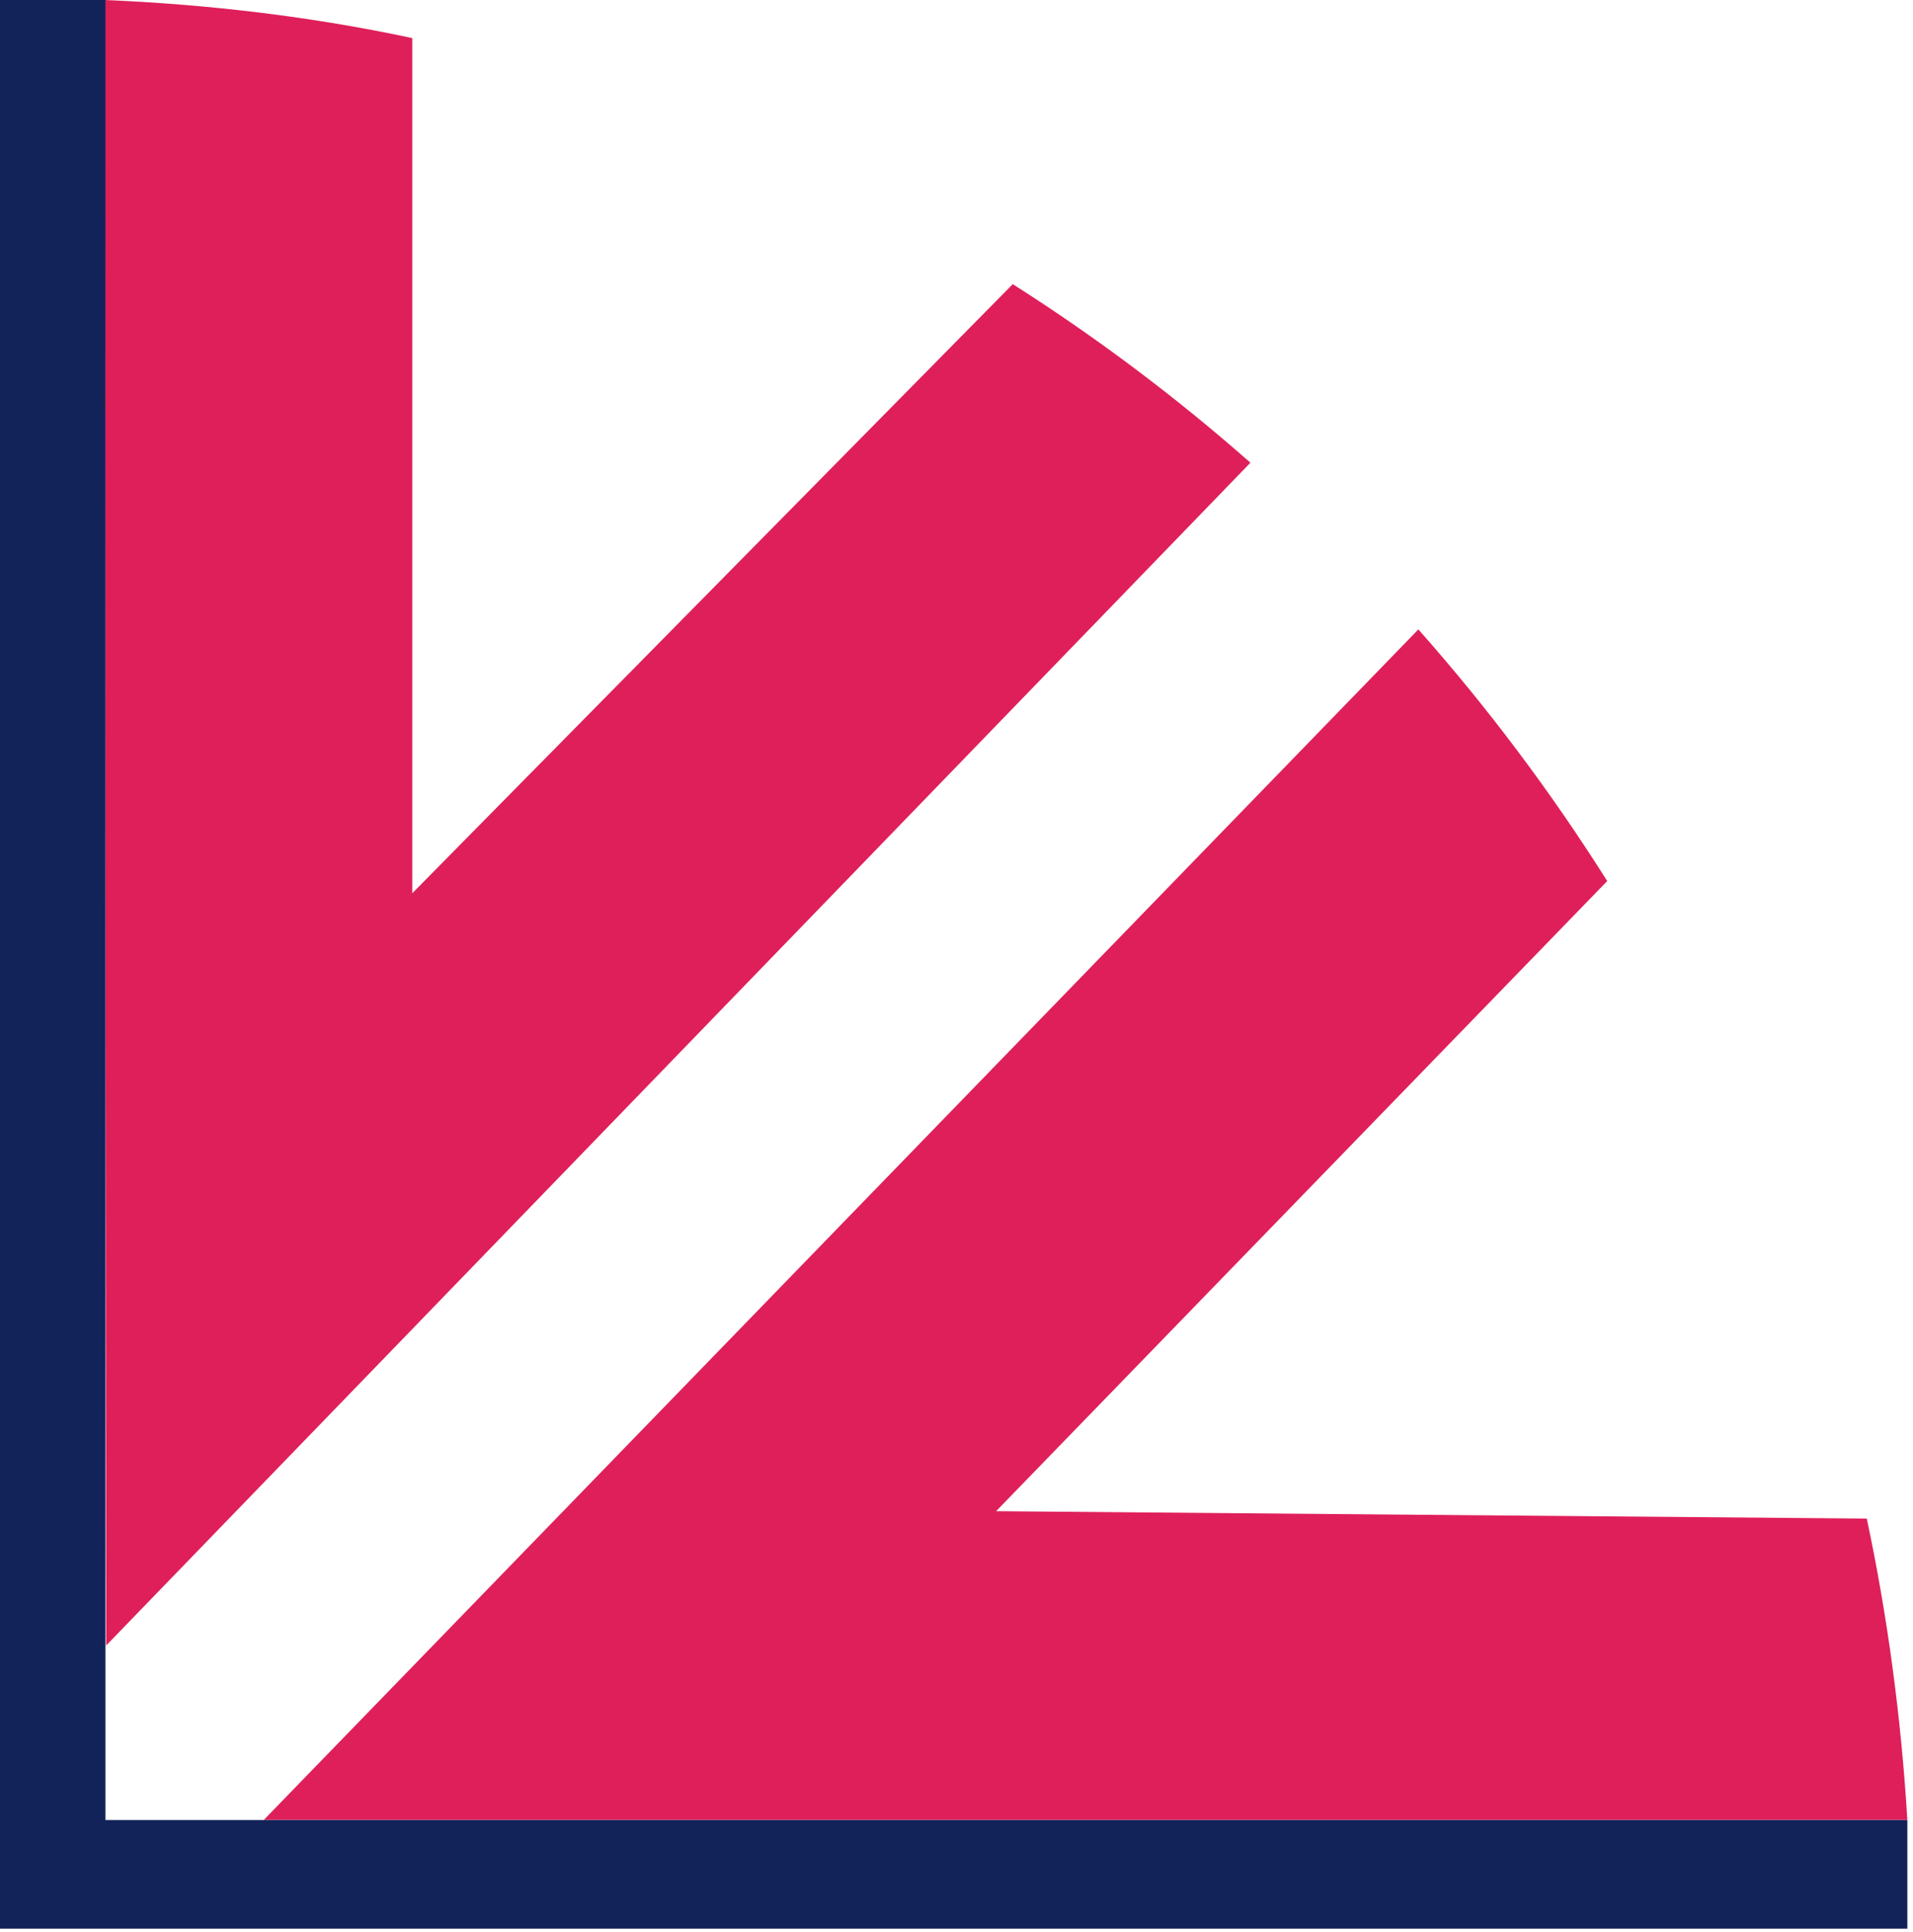
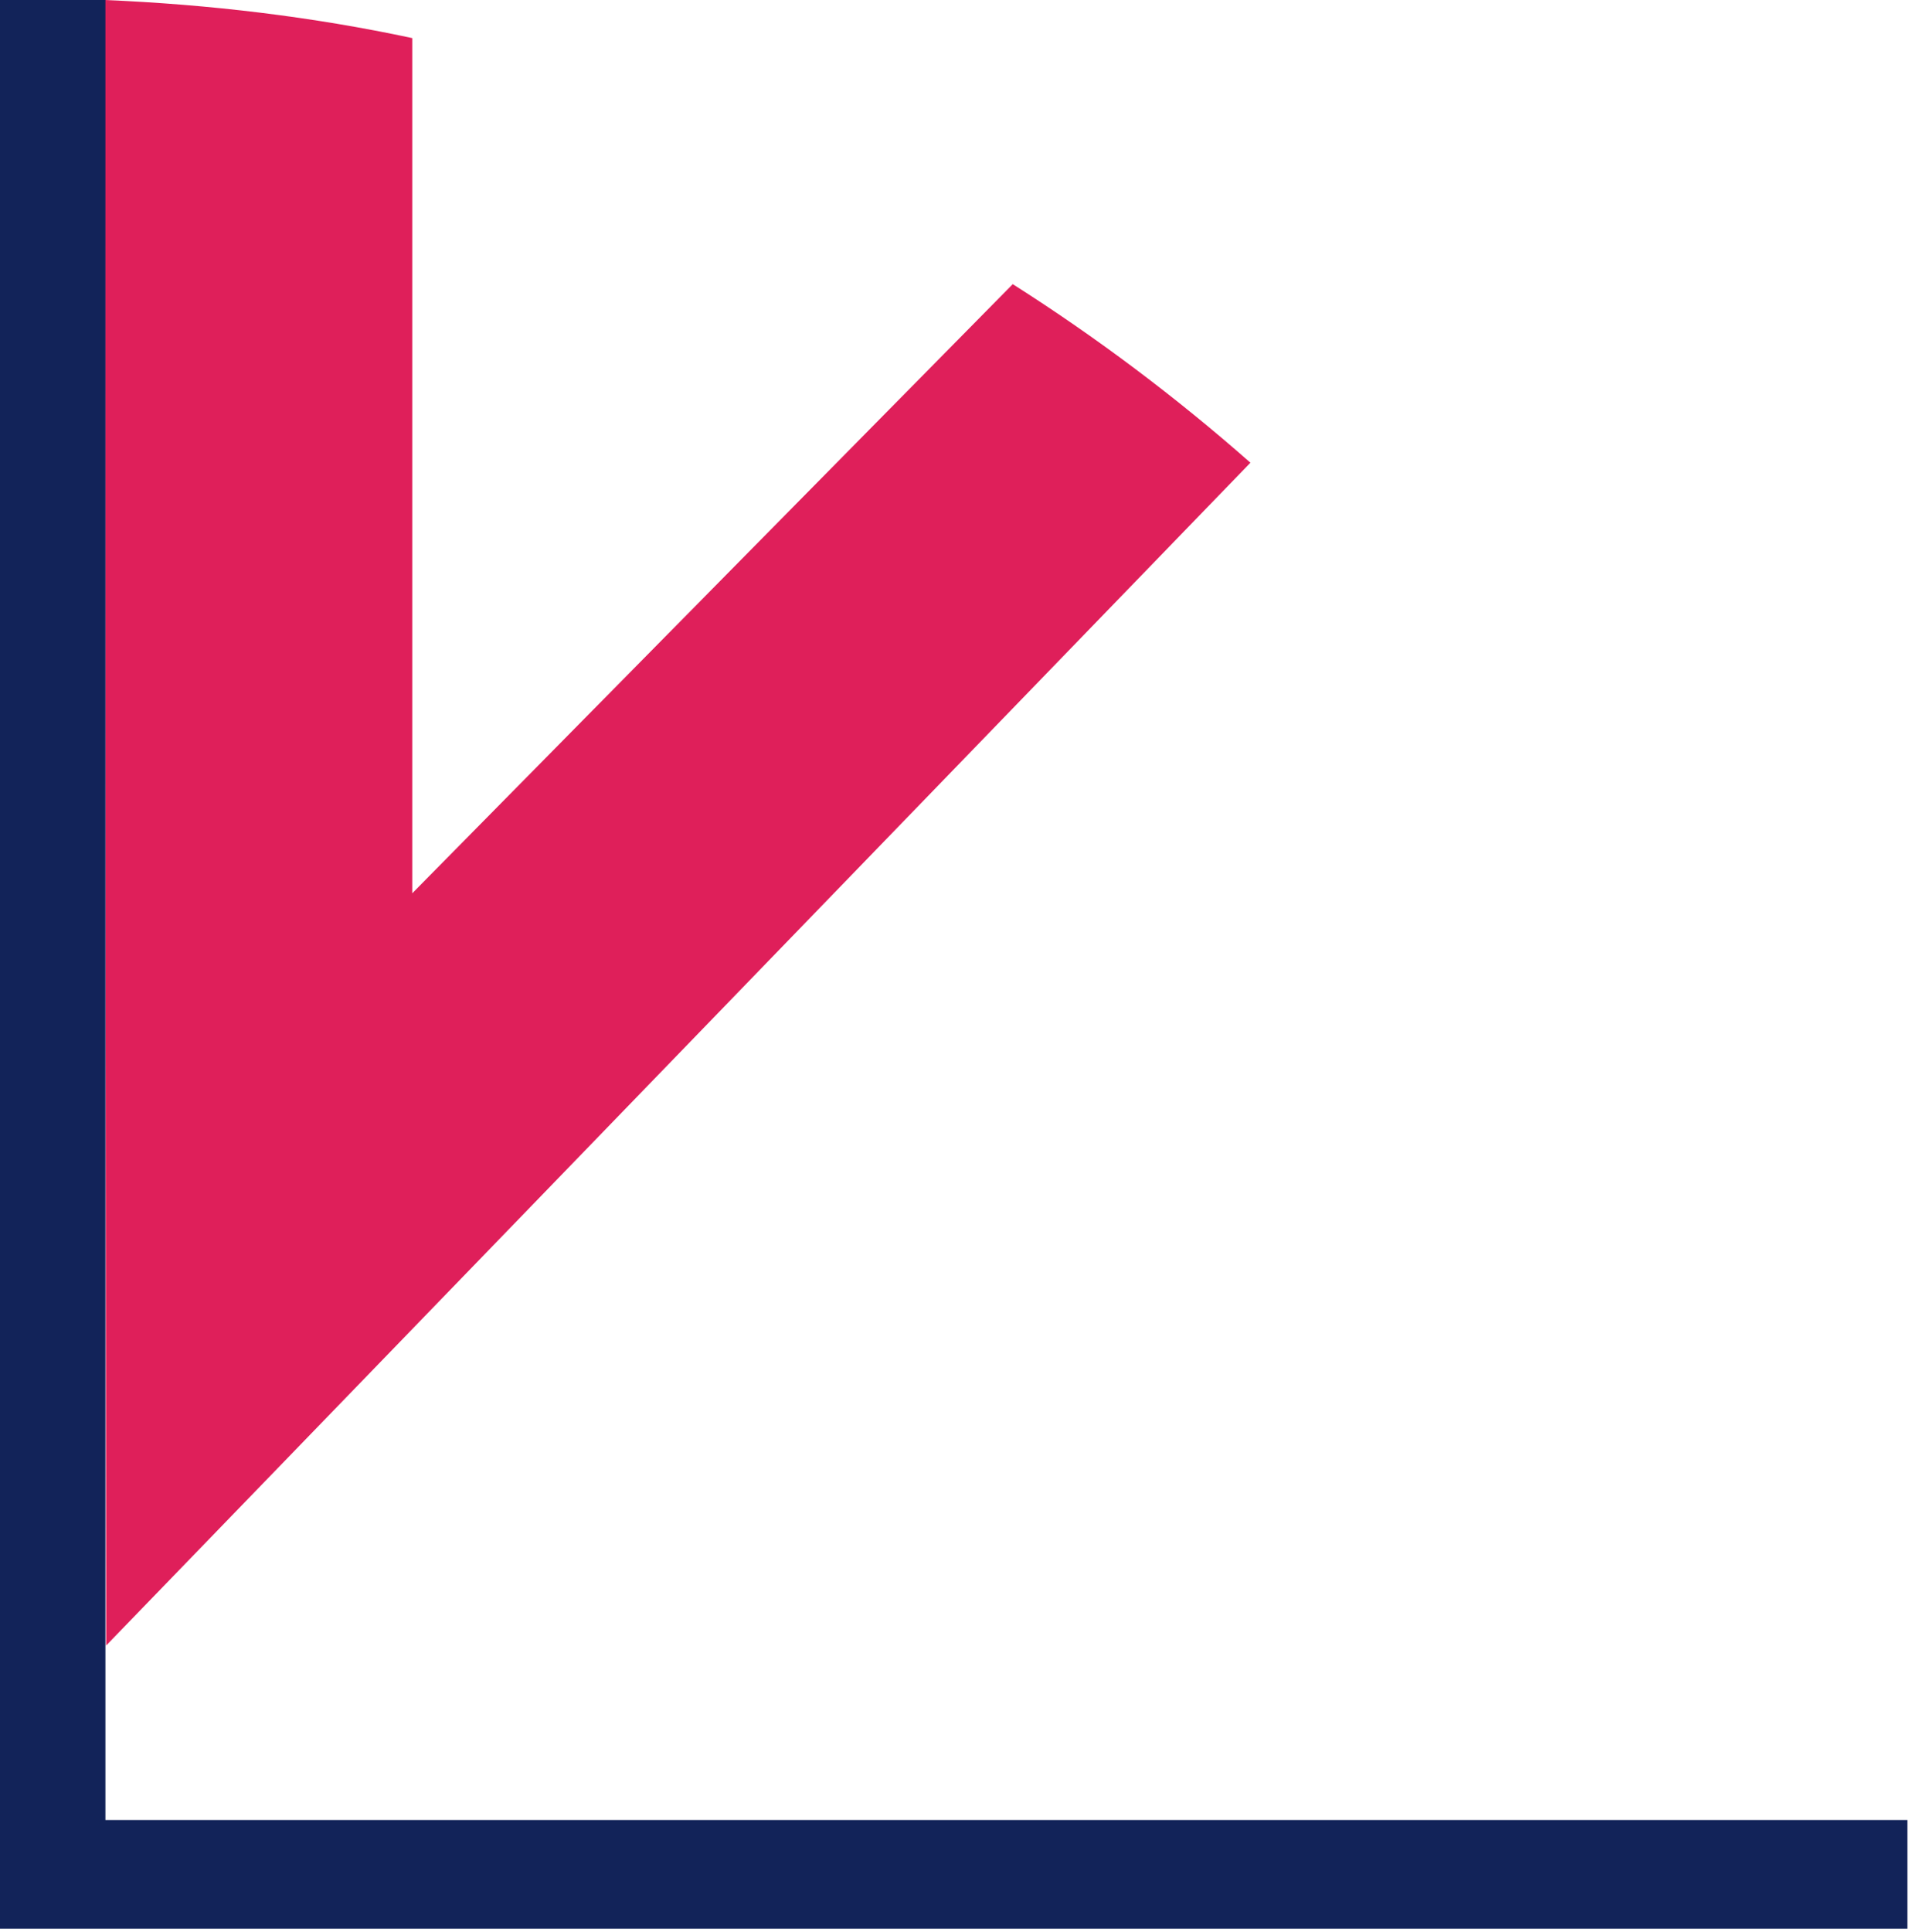
<svg xmlns="http://www.w3.org/2000/svg" viewBox="0 0 211 213" fill="none">
  <path d="M137.919 51.02C129.711 43.789 120.947 37.203 111.705 31.331L45.471 98.495V4.2C34.509 1.853 23.077 0.483 11.548 0L11.705 181.441L137.919 51.02Z" fill="#DF1F5A" />
-   <path d="M210.376 200.677C209.701 189.417 208.187 178.168 205.901 167.442L109.868 166.626L177.273 97.146C171.06 87.306 164.093 78.031 156.443 69.4L29.096 200.667H210.376V200.677Z" fill="#DF1F5A" />
  <path d="M0 0H11.627V200.677H210.376V212.661H0V0Z" fill="#122359" />
</svg>